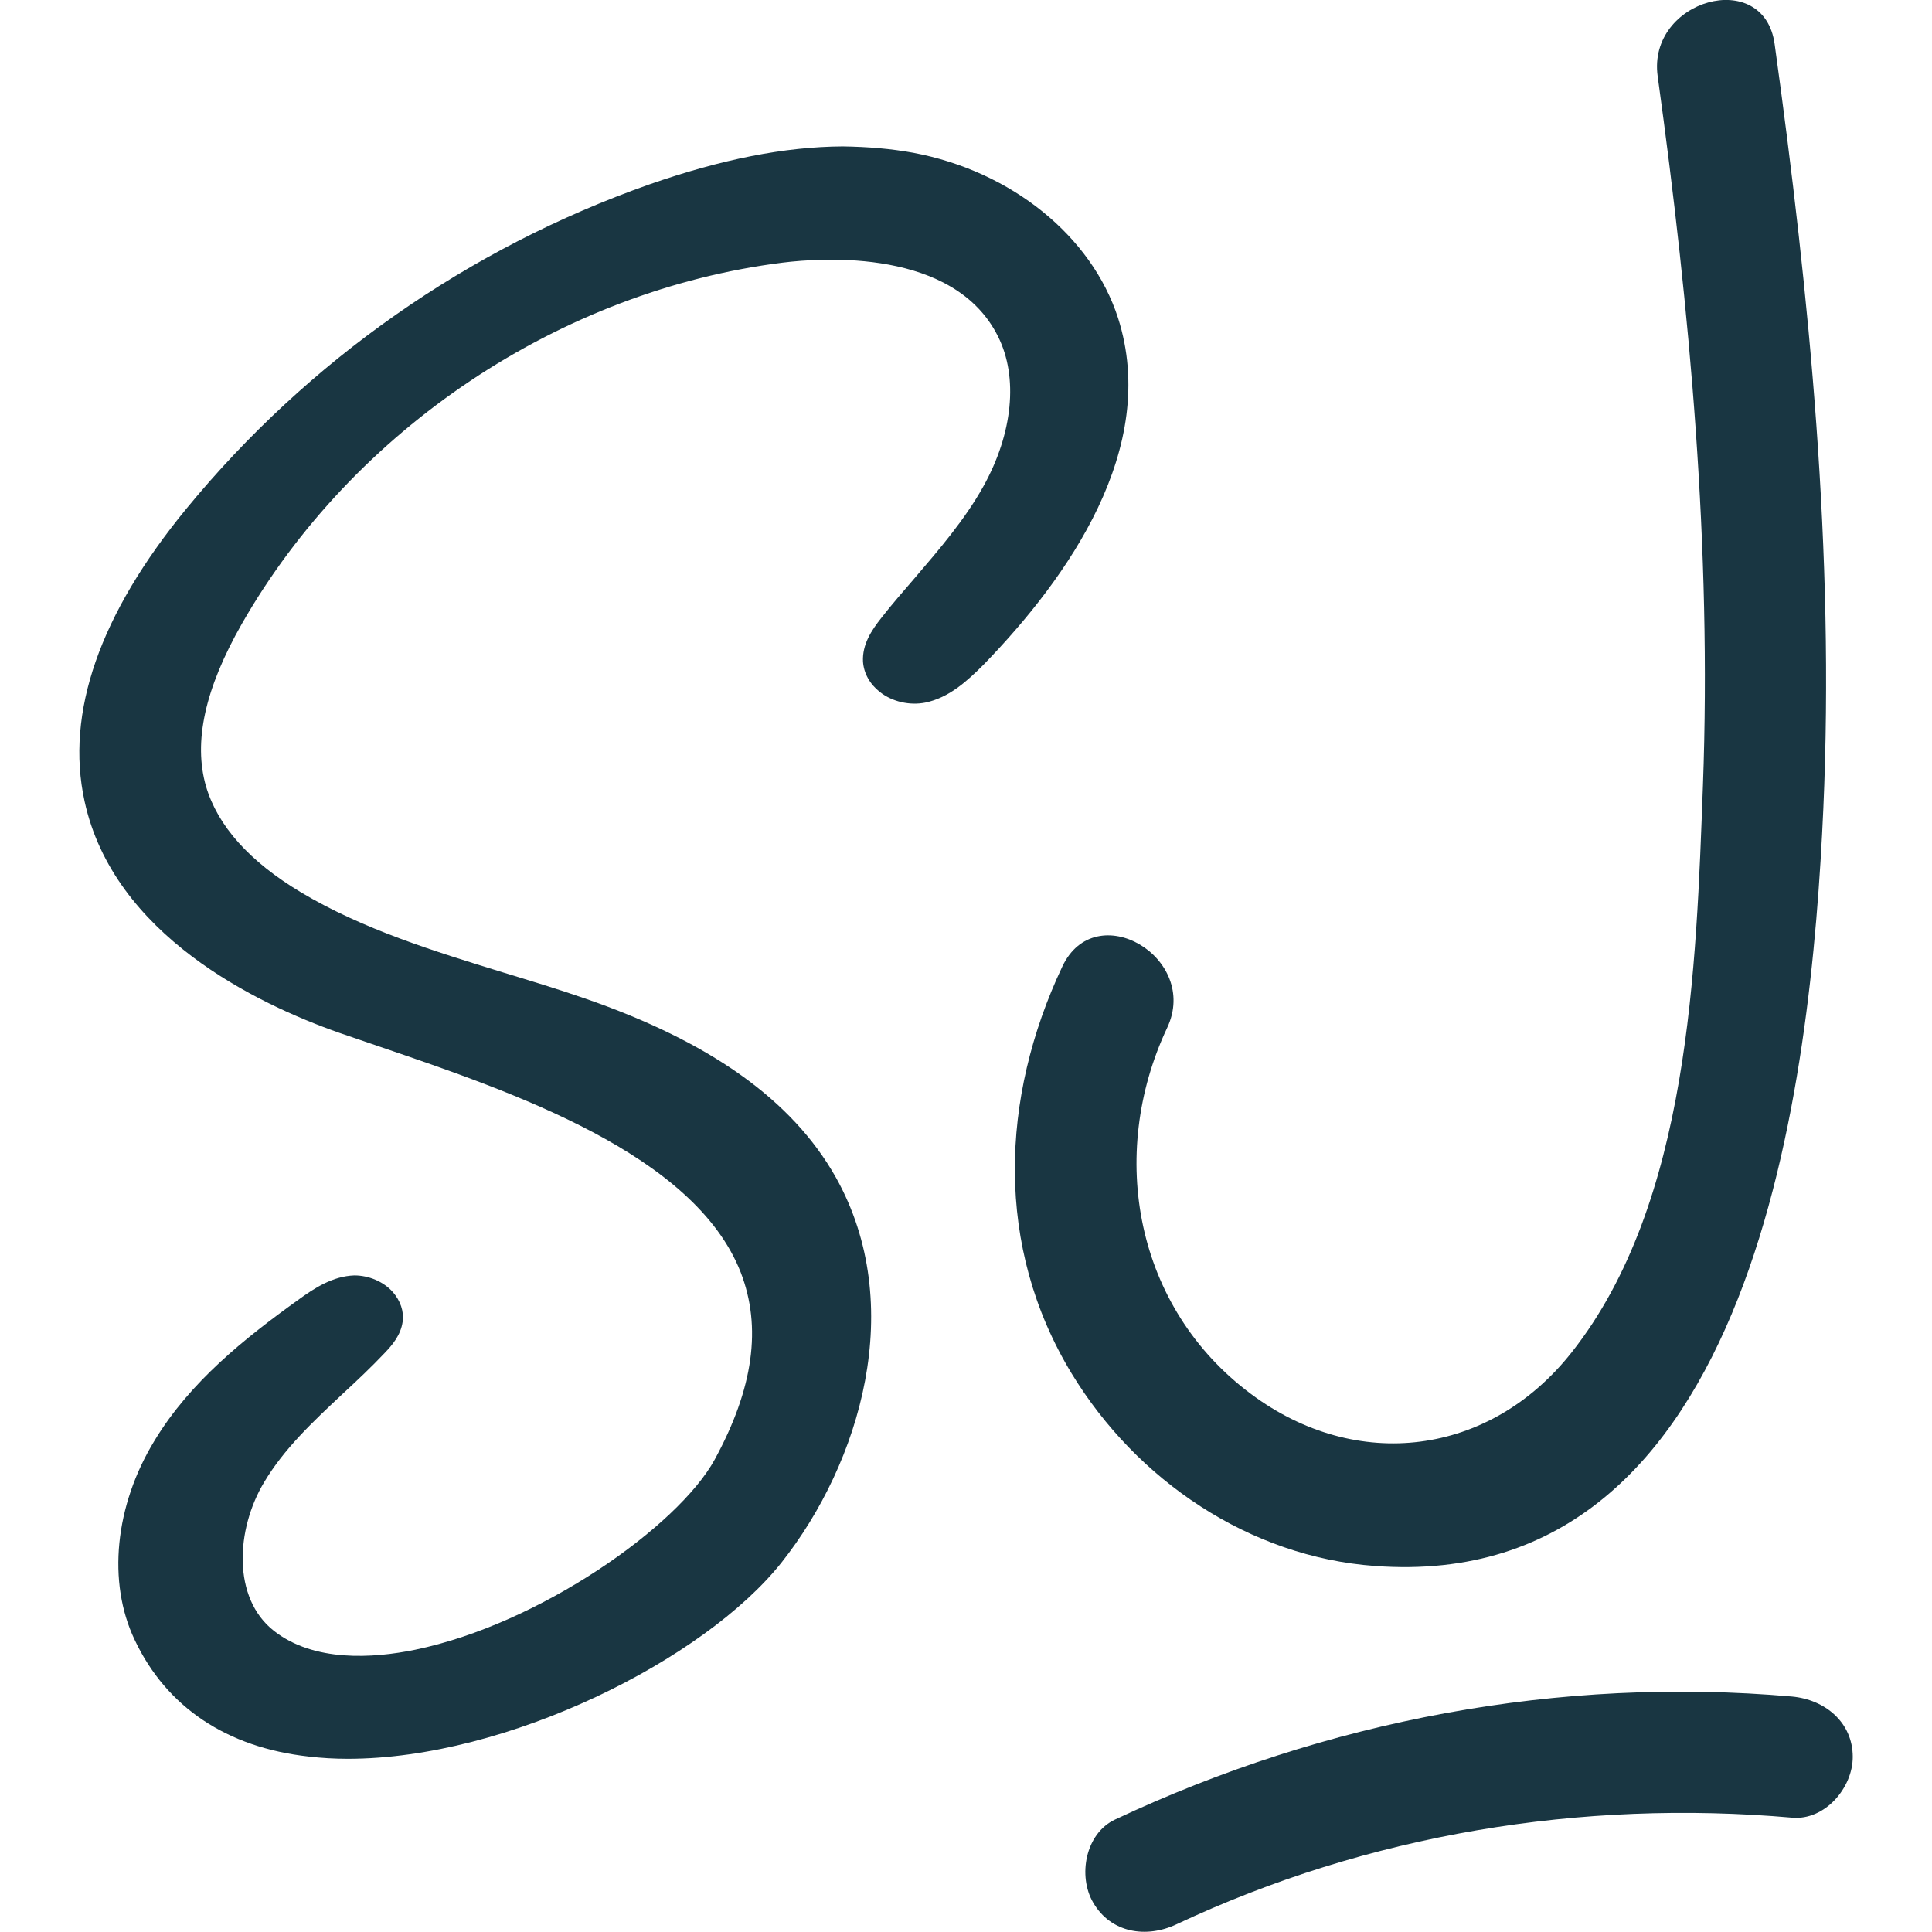
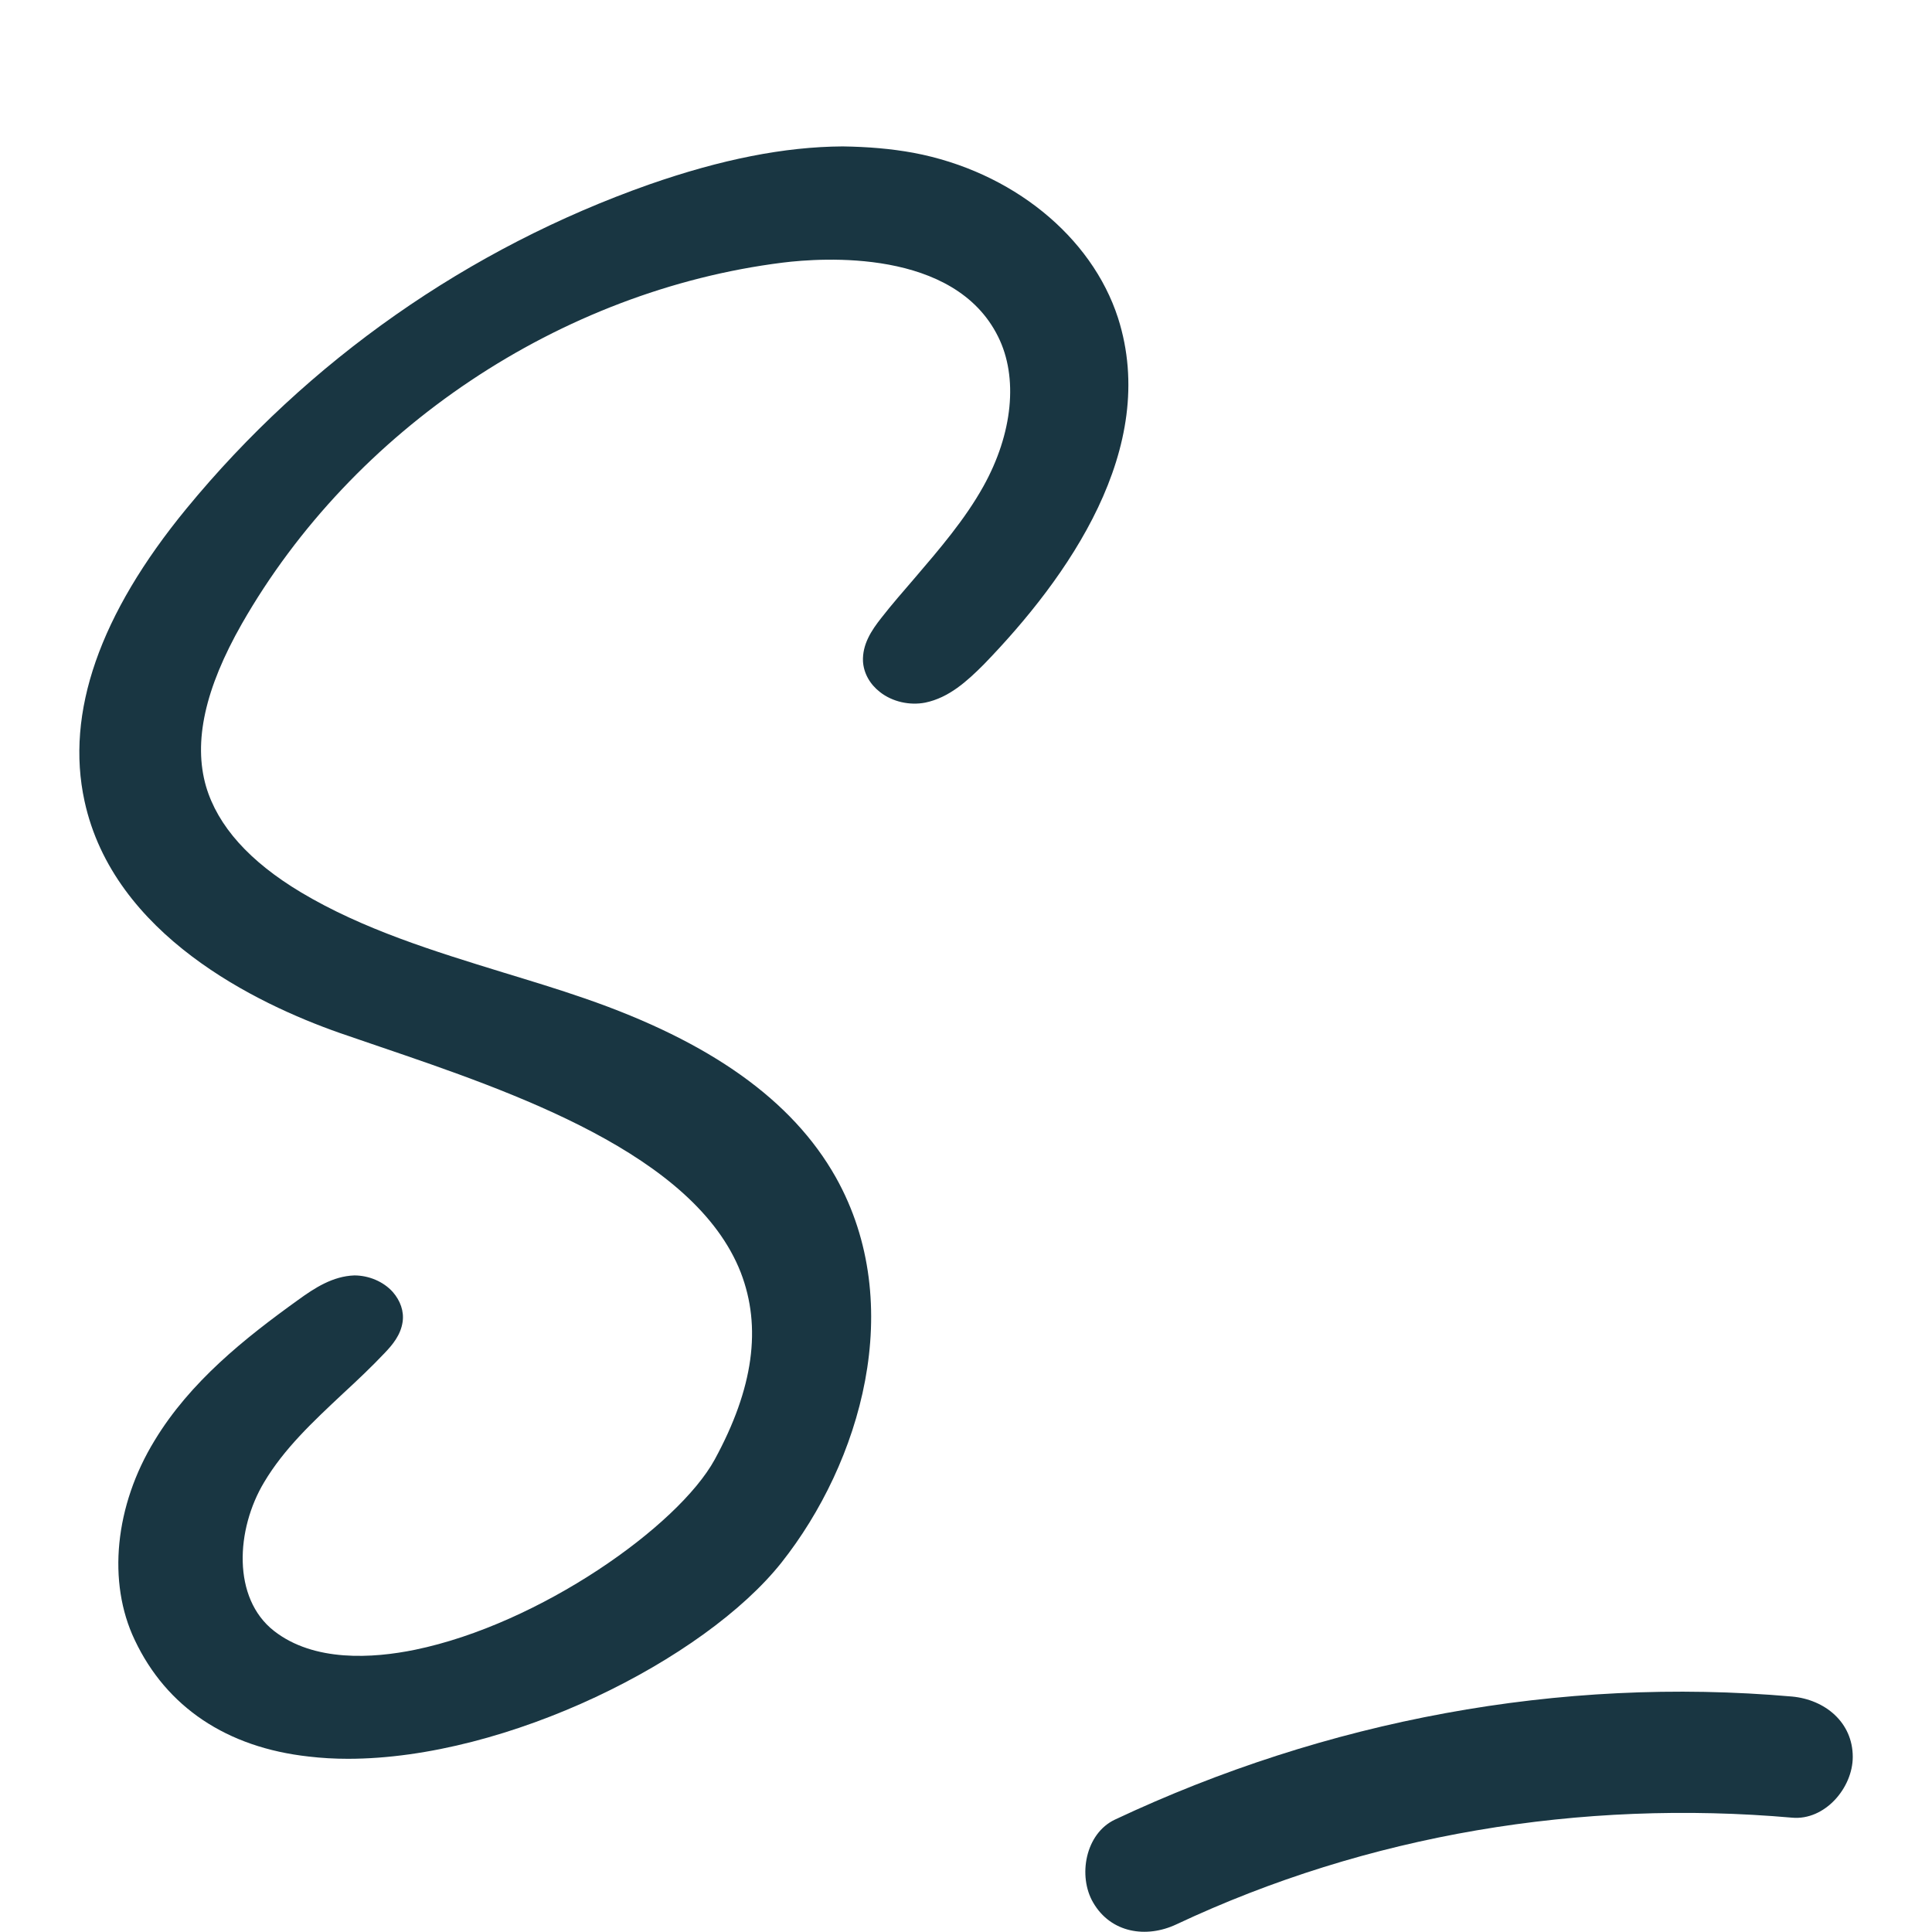
<svg xmlns="http://www.w3.org/2000/svg" version="1.1" id="Layer_1" x="0px" y="0px" viewBox="0 0 512 512" style="enable-background:new 0 0 512 512;" xml:space="preserve">
  <style type="text/css">
	.st0{clip-path:url(#Path_37582_1_);}
	.st1{clip-path:url(#SVGID_2_);}
	.st2{fill:#F5ABB8;}
	.st3{fill:#234457;}
	.st4{fill:#C5DBCB;}
	.st5{fill:#57898E;}
	.st6{fill:none;}
	.st7{fill:#0E607E;}
	.st8{fill:#6AC4D2;}
	.st9{fill:#C1B4CE;}
	.st10{fill:#FFFFFF;}
	.st11{fill:none;stroke:#FFFFFF;stroke-width:3;stroke-linecap:round;stroke-miterlimit:4.001;}
	.st12{opacity:0.175;}
	.st13{fill:none;stroke:#000000;stroke-width:3;}
	.st14{fill:#040505;}
	.st15{fill:#E7F6FB;}
	.st16{opacity:0.17;}
	.st17{fill-rule:evenodd;clip-rule:evenodd;}
	.st18{fill:#191718;}
	.st19{fill:#1A1818;}
	.st20{fill:none;stroke:#FFFFFF;stroke-width:0;stroke-linecap:round;stroke-linejoin:round;}
	.st21{fill:none;stroke:#000000;stroke-width:0;stroke-linecap:round;stroke-linejoin:round;}
	.st22{fill:#193642;}
	.st23{fill:none;stroke:#000000;stroke-width:15;}
	.st24{fill:none;stroke:#000000;stroke-width:3;stroke-miterlimit:4;}
	.st25{enable-background:new    ;}
</style>
  <g>
    <path class="st22" d="M296.3,84.3c-7-21.7-28.2-38.9-54.2-43.8c-6-1.1-12.1-1.6-18.8-1.7c-15.4,0.1-32.1,3.4-51.3,10.1   c-47.9,16.9-90.3,46.6-122.6,85.9c-23,28-32.1,54.1-27,77.5c7.7,35.5,45.6,53.7,67.5,61.4c3.4,1.2,7.1,2.4,10.8,3.7   c35.2,12,83.3,28.4,95.6,59.8c5.6,14.5,3.4,30.7-6.9,49.6c-9.7,17.7-46.4,43.6-79.4,50.4c-11.2,2.3-26.8,3.3-37.4-5   c-11.1-8.7-10.1-26.9-2.6-39.4c5.3-8.9,12.9-16,20.9-23.5c3.8-3.5,7.6-7.1,11.1-10.8c2-2.1,4.2-4.7,4.7-8.2   c0.4-2.8-0.6-5.6-2.6-7.9c-2.5-2.8-6.4-4.4-10.2-4.4c-5.7,0.2-10.5,3.3-14.9,6.5c-14.2,10.2-28.6,21.7-38,37.2   c-10.6,17.3-12.6,37.6-5.3,52.9c8.4,17.8,24.4,28.5,46.1,30.9c3.4,0.4,6.8,0.6,10.4,0.6c42.3,0,94.5-26.3,114.9-52   c20.9-26.4,33.4-68.2,14.4-102.1c-11.5-20.4-33.2-35.9-66.5-47.4c-7.2-2.5-14.5-4.7-21.7-6.9c-18.2-5.6-37.1-11.4-53.5-21.2   c-13.7-8.2-22.1-17.6-25.2-28.1c-3.4-11.8-0.3-25.9,9.5-43.1c29.5-51.6,84.4-88.3,143.3-95.7c10.5-1.3,45.5-3.8,57.1,19.6   c5.4,10.8,3.9,25.7-3.9,39.7c-4.9,8.8-11.7,16.7-18.2,24.3c-3,3.5-6,6.9-8.8,10.5c-2.7,3.4-5.1,7.1-4.9,11.6c0.2,3.1,1.8,6,4.5,8.1   c3.3,2.6,7.9,3.6,12,2.8c6.3-1.3,11.1-5.7,15.5-10.1C283,153.1,307.3,118.8,296.3,84.3z" />
-     <path class="st22" d="M439.3,20.2c8.6,62.2,14.3,125.1,12,187.9c-1.8,48.1-3.5,110.7-34.8,150.3c-21.7,27.5-57,31.9-85,11   c-30.6-22.8-38.1-63.2-22.2-97c8.8-18.6-19-35-27.8-16.2C265.1,291,263.6,330.4,284,364c17.2,28.3,47.1,48.6,80.4,51   c101.1,7.5,115.6-129.1,118.8-200.7c3-67.8-3.6-135.5-12.9-202.6C467.5-8.8,436.5-0.1,439.3,20.2z" />
    <path class="st22" d="M474.9,449.6c-61.7-5.4-123.5,6.3-179.4,32.6c-7.9,3.7-9.9,15-5.8,22c4.7,8.1,14.1,9.5,22,5.8   c50.8-23.9,107.3-33.2,163.2-28.3c8.7,0.8,16.1-7.9,16.1-16.1C491,456.4,483.6,450.4,474.9,449.6z" />
  </g>
</svg>